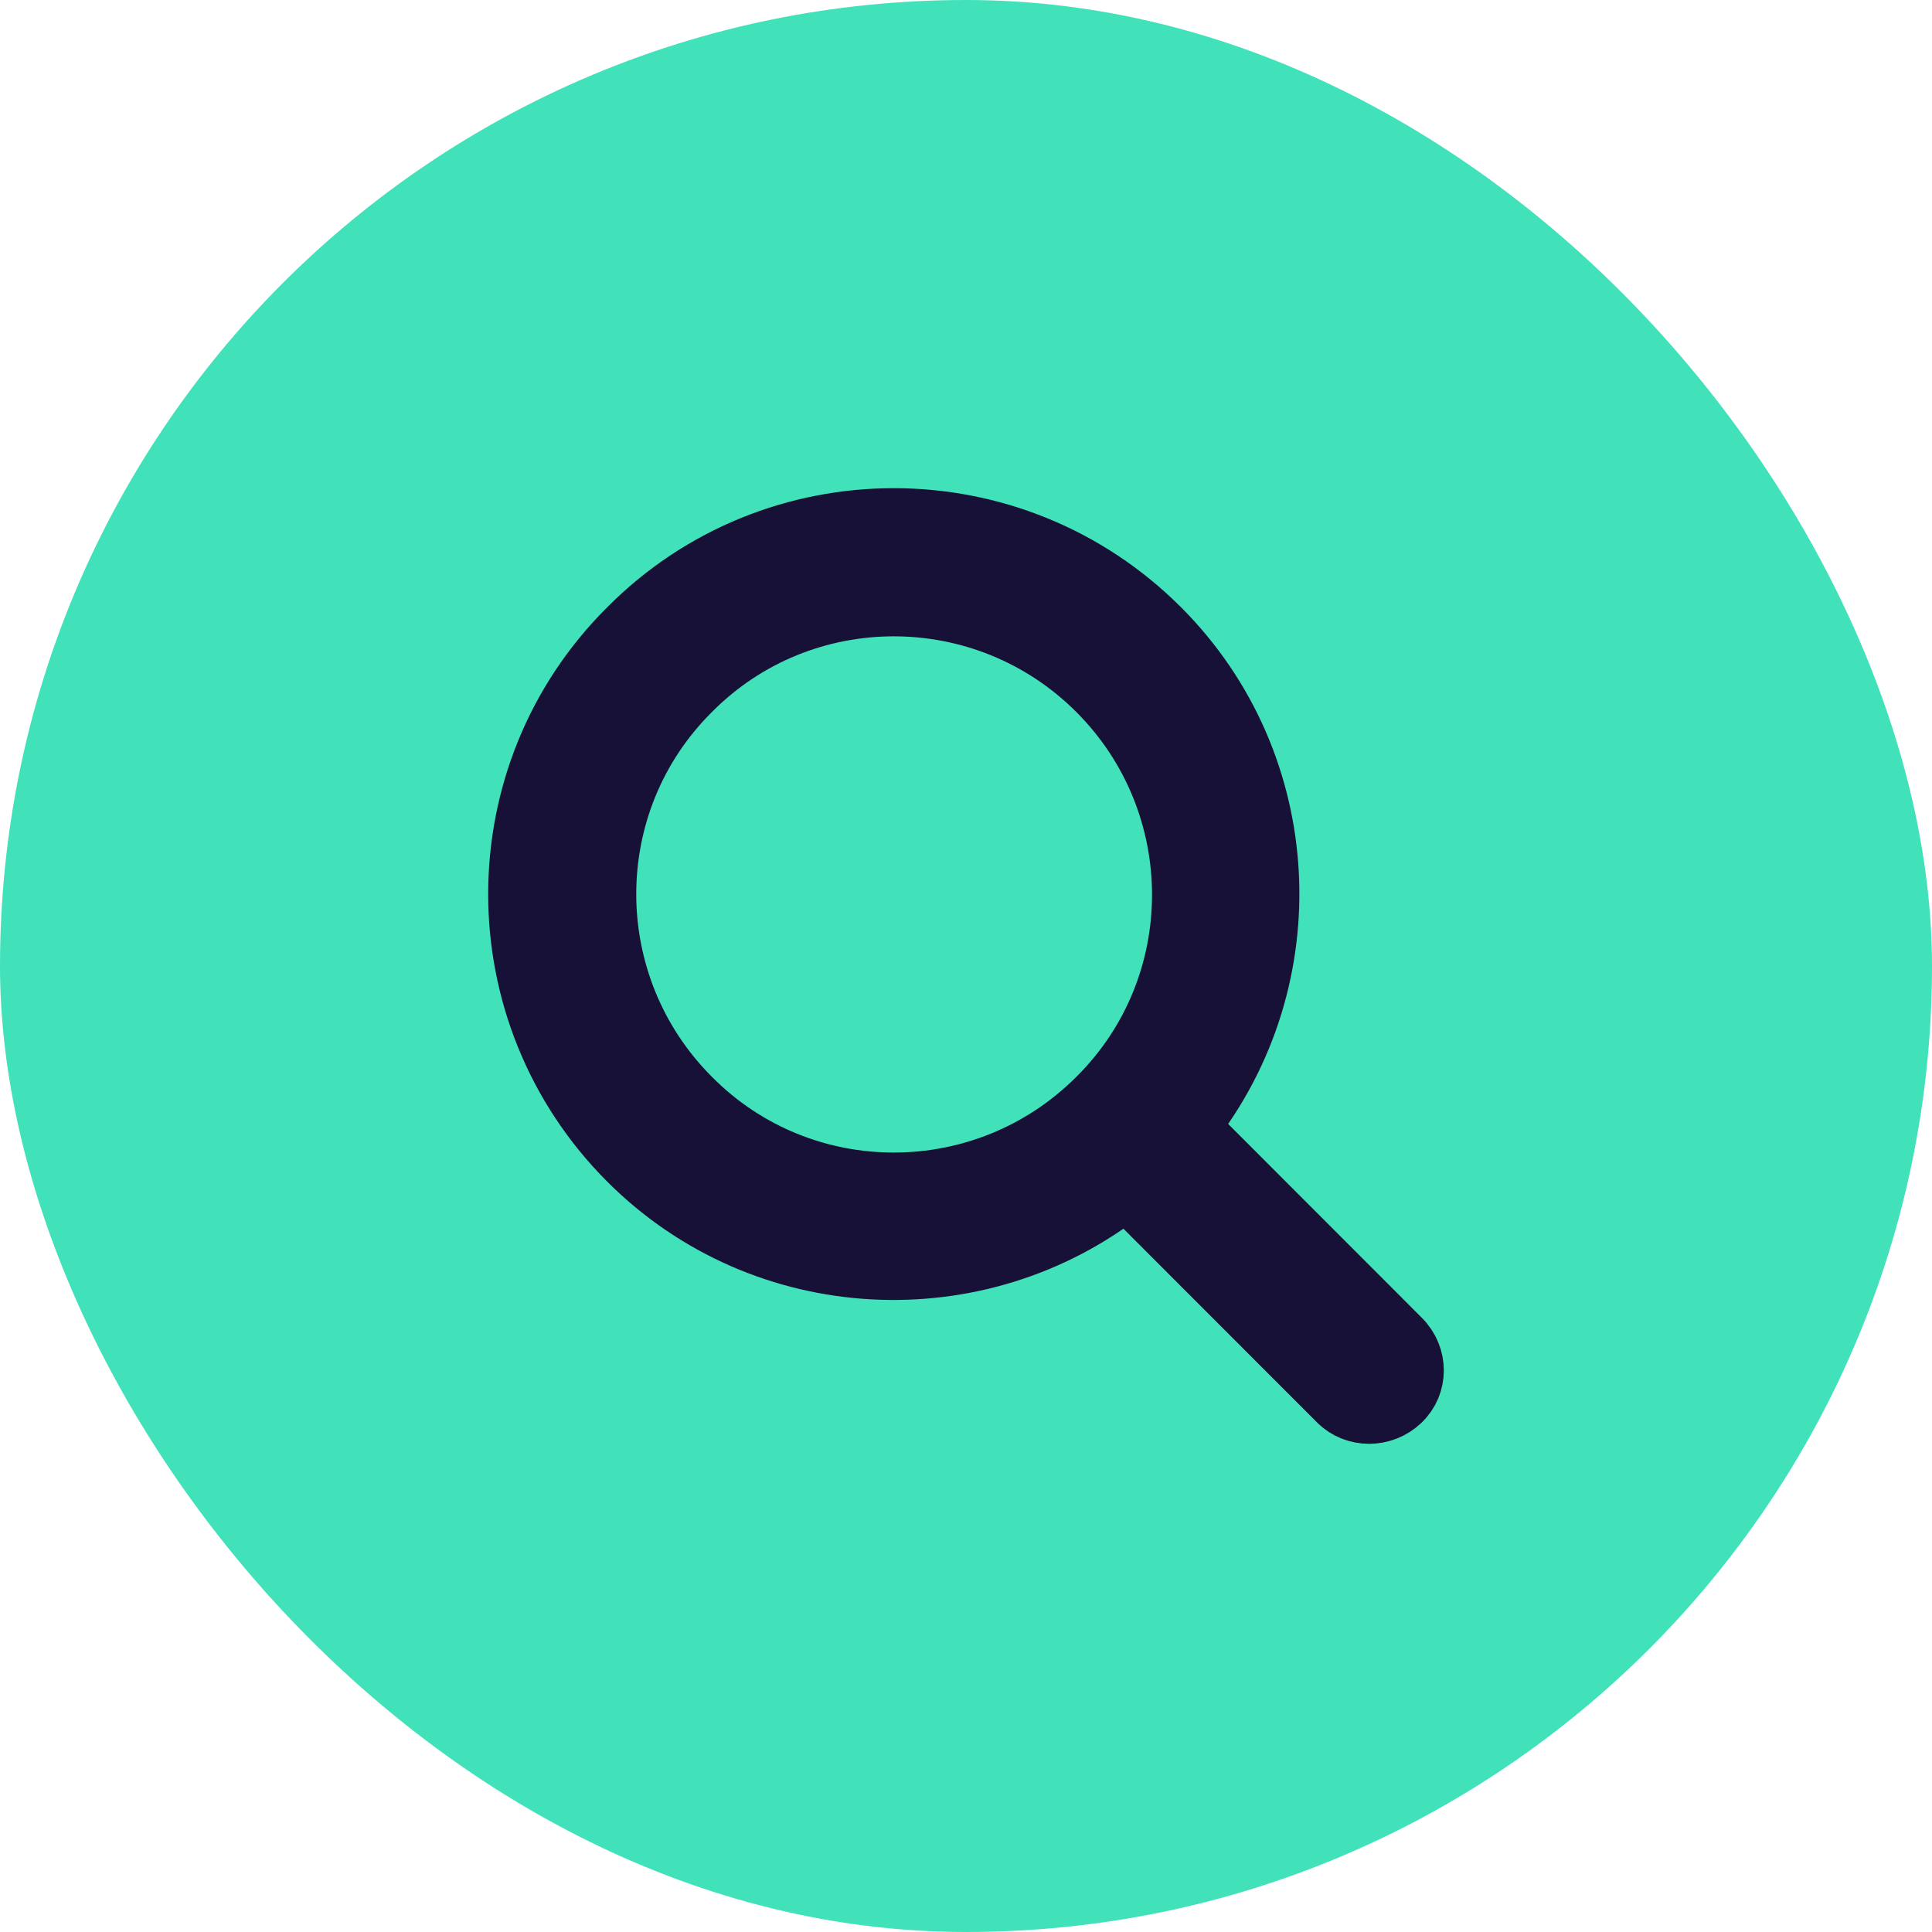
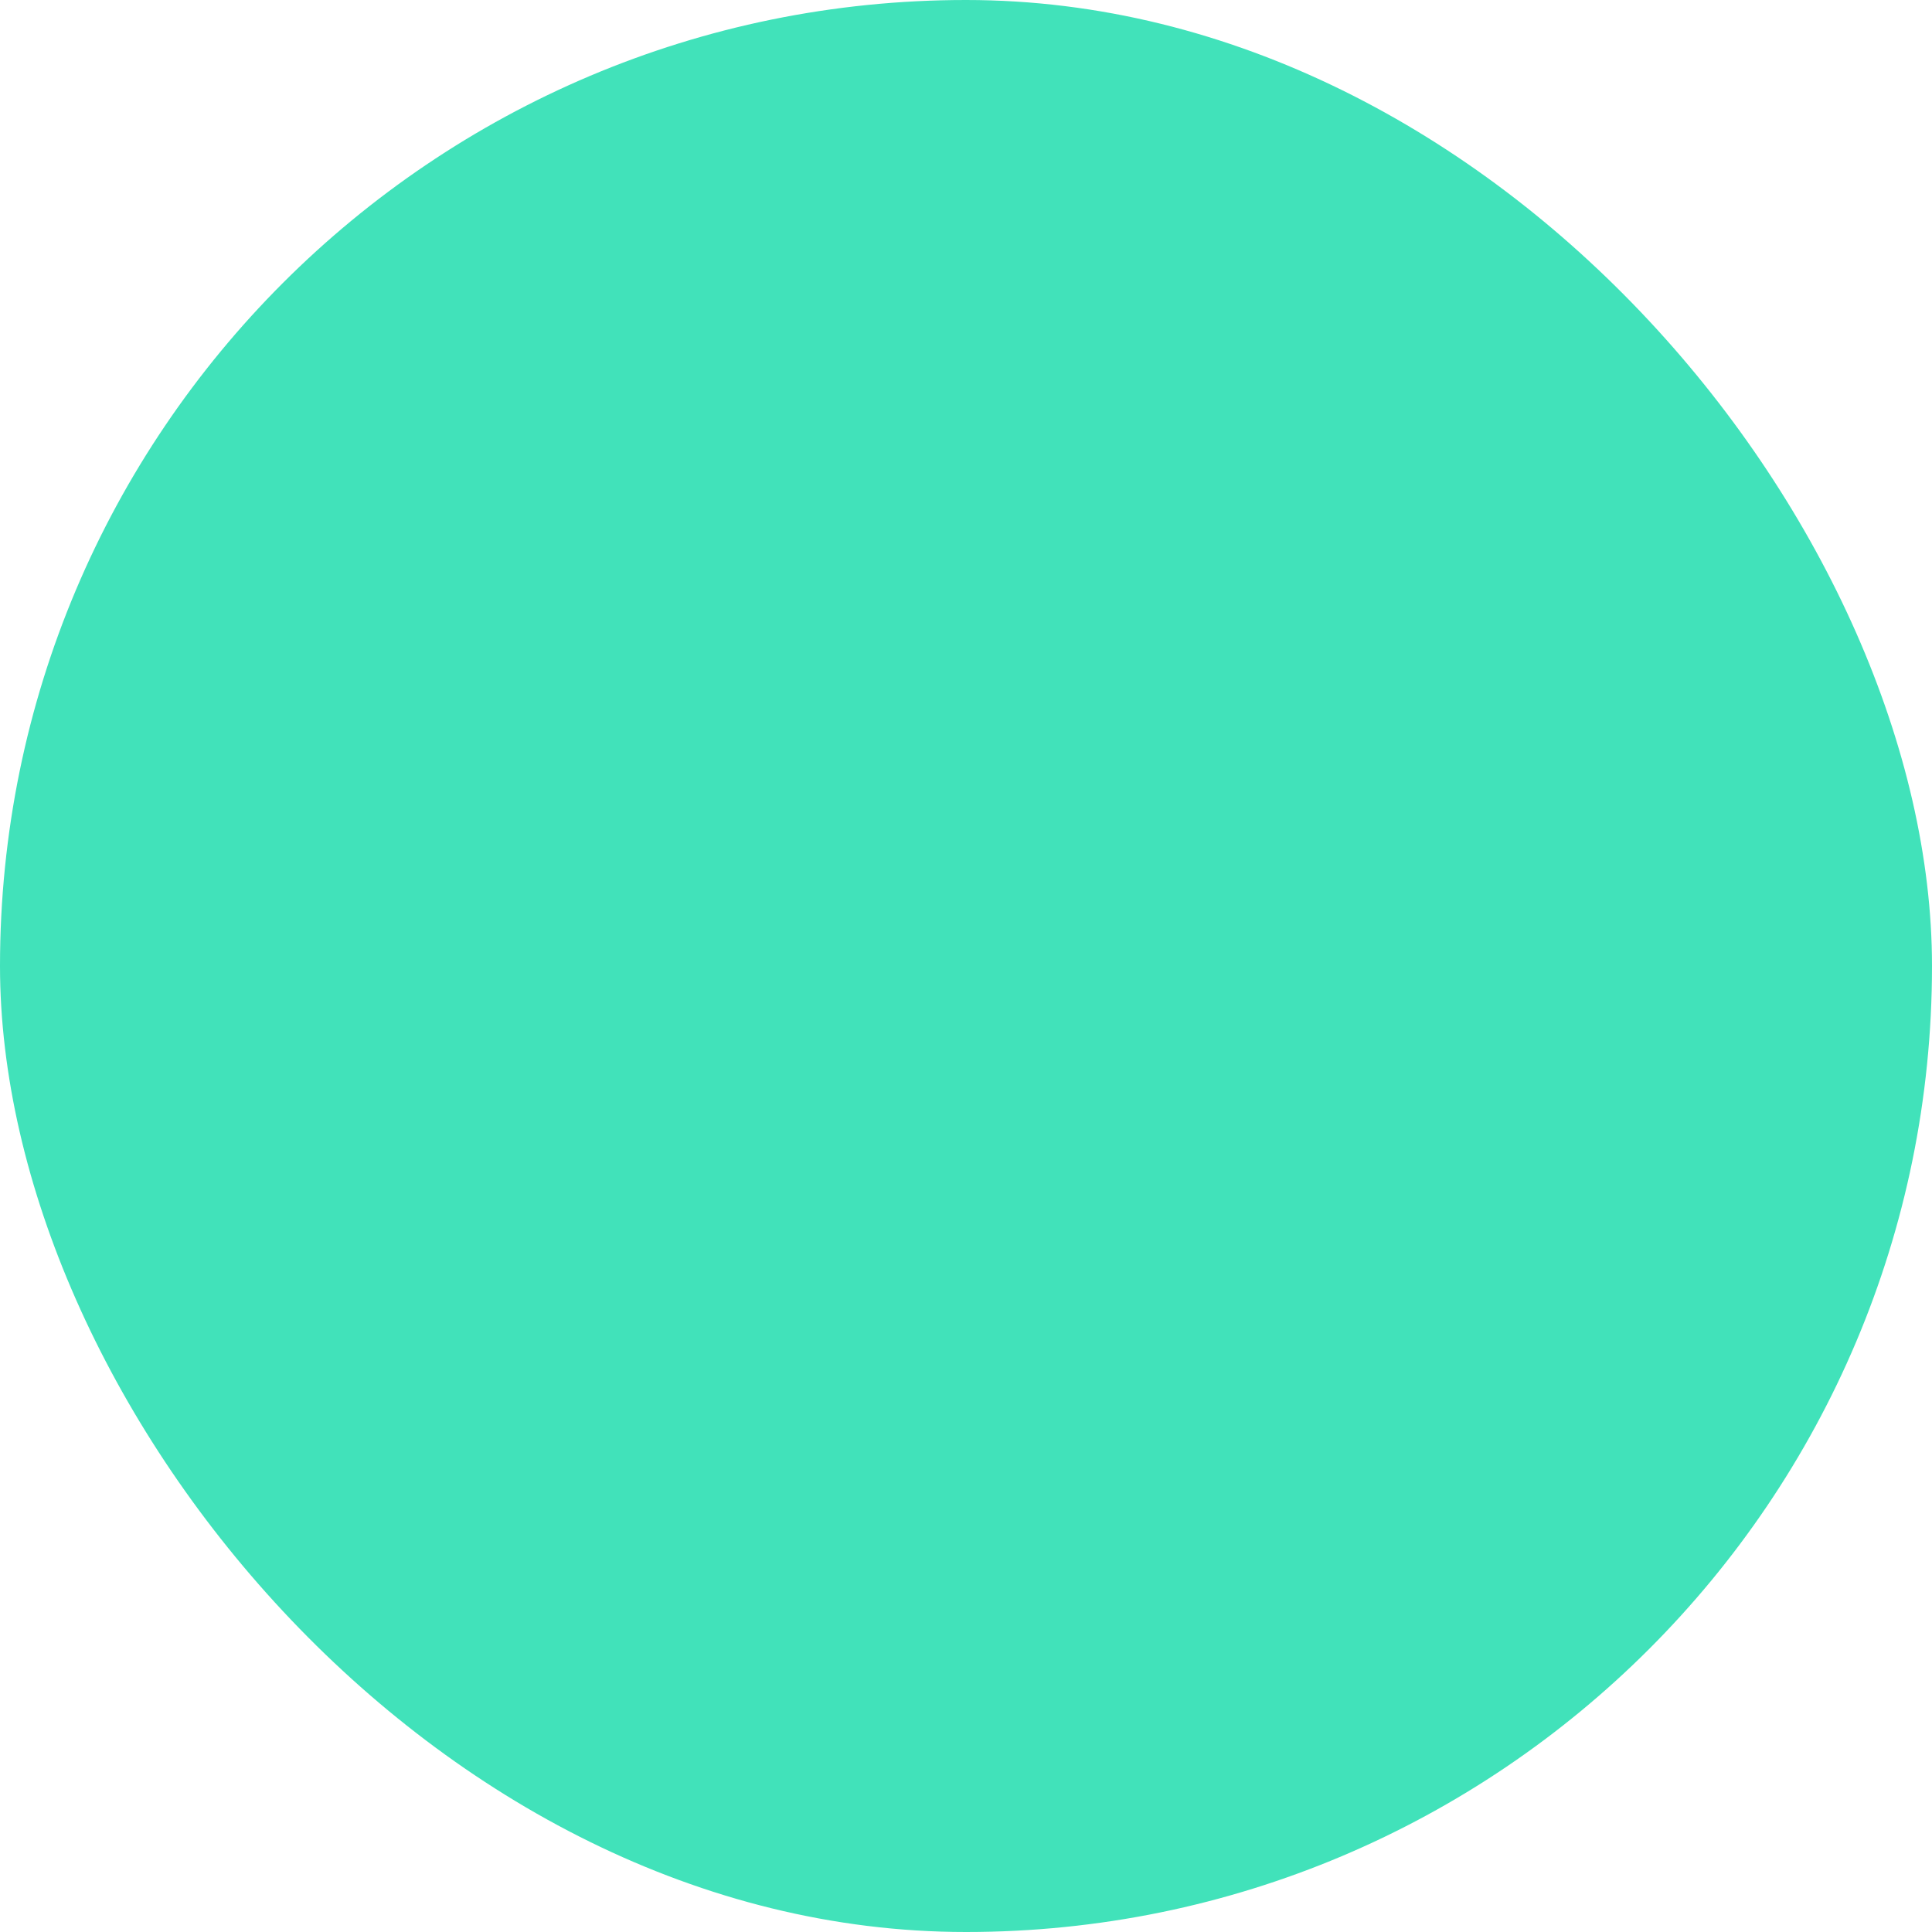
<svg xmlns="http://www.w3.org/2000/svg" width="56" height="56" viewBox="0 0 56 56" fill="none">
  <rect x="0" width="56" height="56" rx="28" fill="#41E2BA" />
-   <path d="M40.61 38.796L34.481 32.662C37.847 28.39 37.573 22.147 33.633 18.204C29.365 13.932 22.442 13.932 18.201 18.204C13.933 22.448 13.933 29.376 18.201 33.648C22.141 37.591 28.38 37.865 32.648 34.497L38.777 40.63C39.269 41.123 40.09 41.123 40.61 40.63C41.13 40.137 41.13 39.316 40.61 38.796L40.61 38.796ZM20.034 31.813C16.778 28.555 16.778 23.27 20.034 20.038C23.263 16.78 28.544 16.78 31.8 20.038C35.056 23.297 35.056 28.582 31.8 31.813C28.544 35.072 23.263 35.072 20.034 31.813Z" fill="#171137" stroke="#171137" stroke-width="1.7" />
</svg>